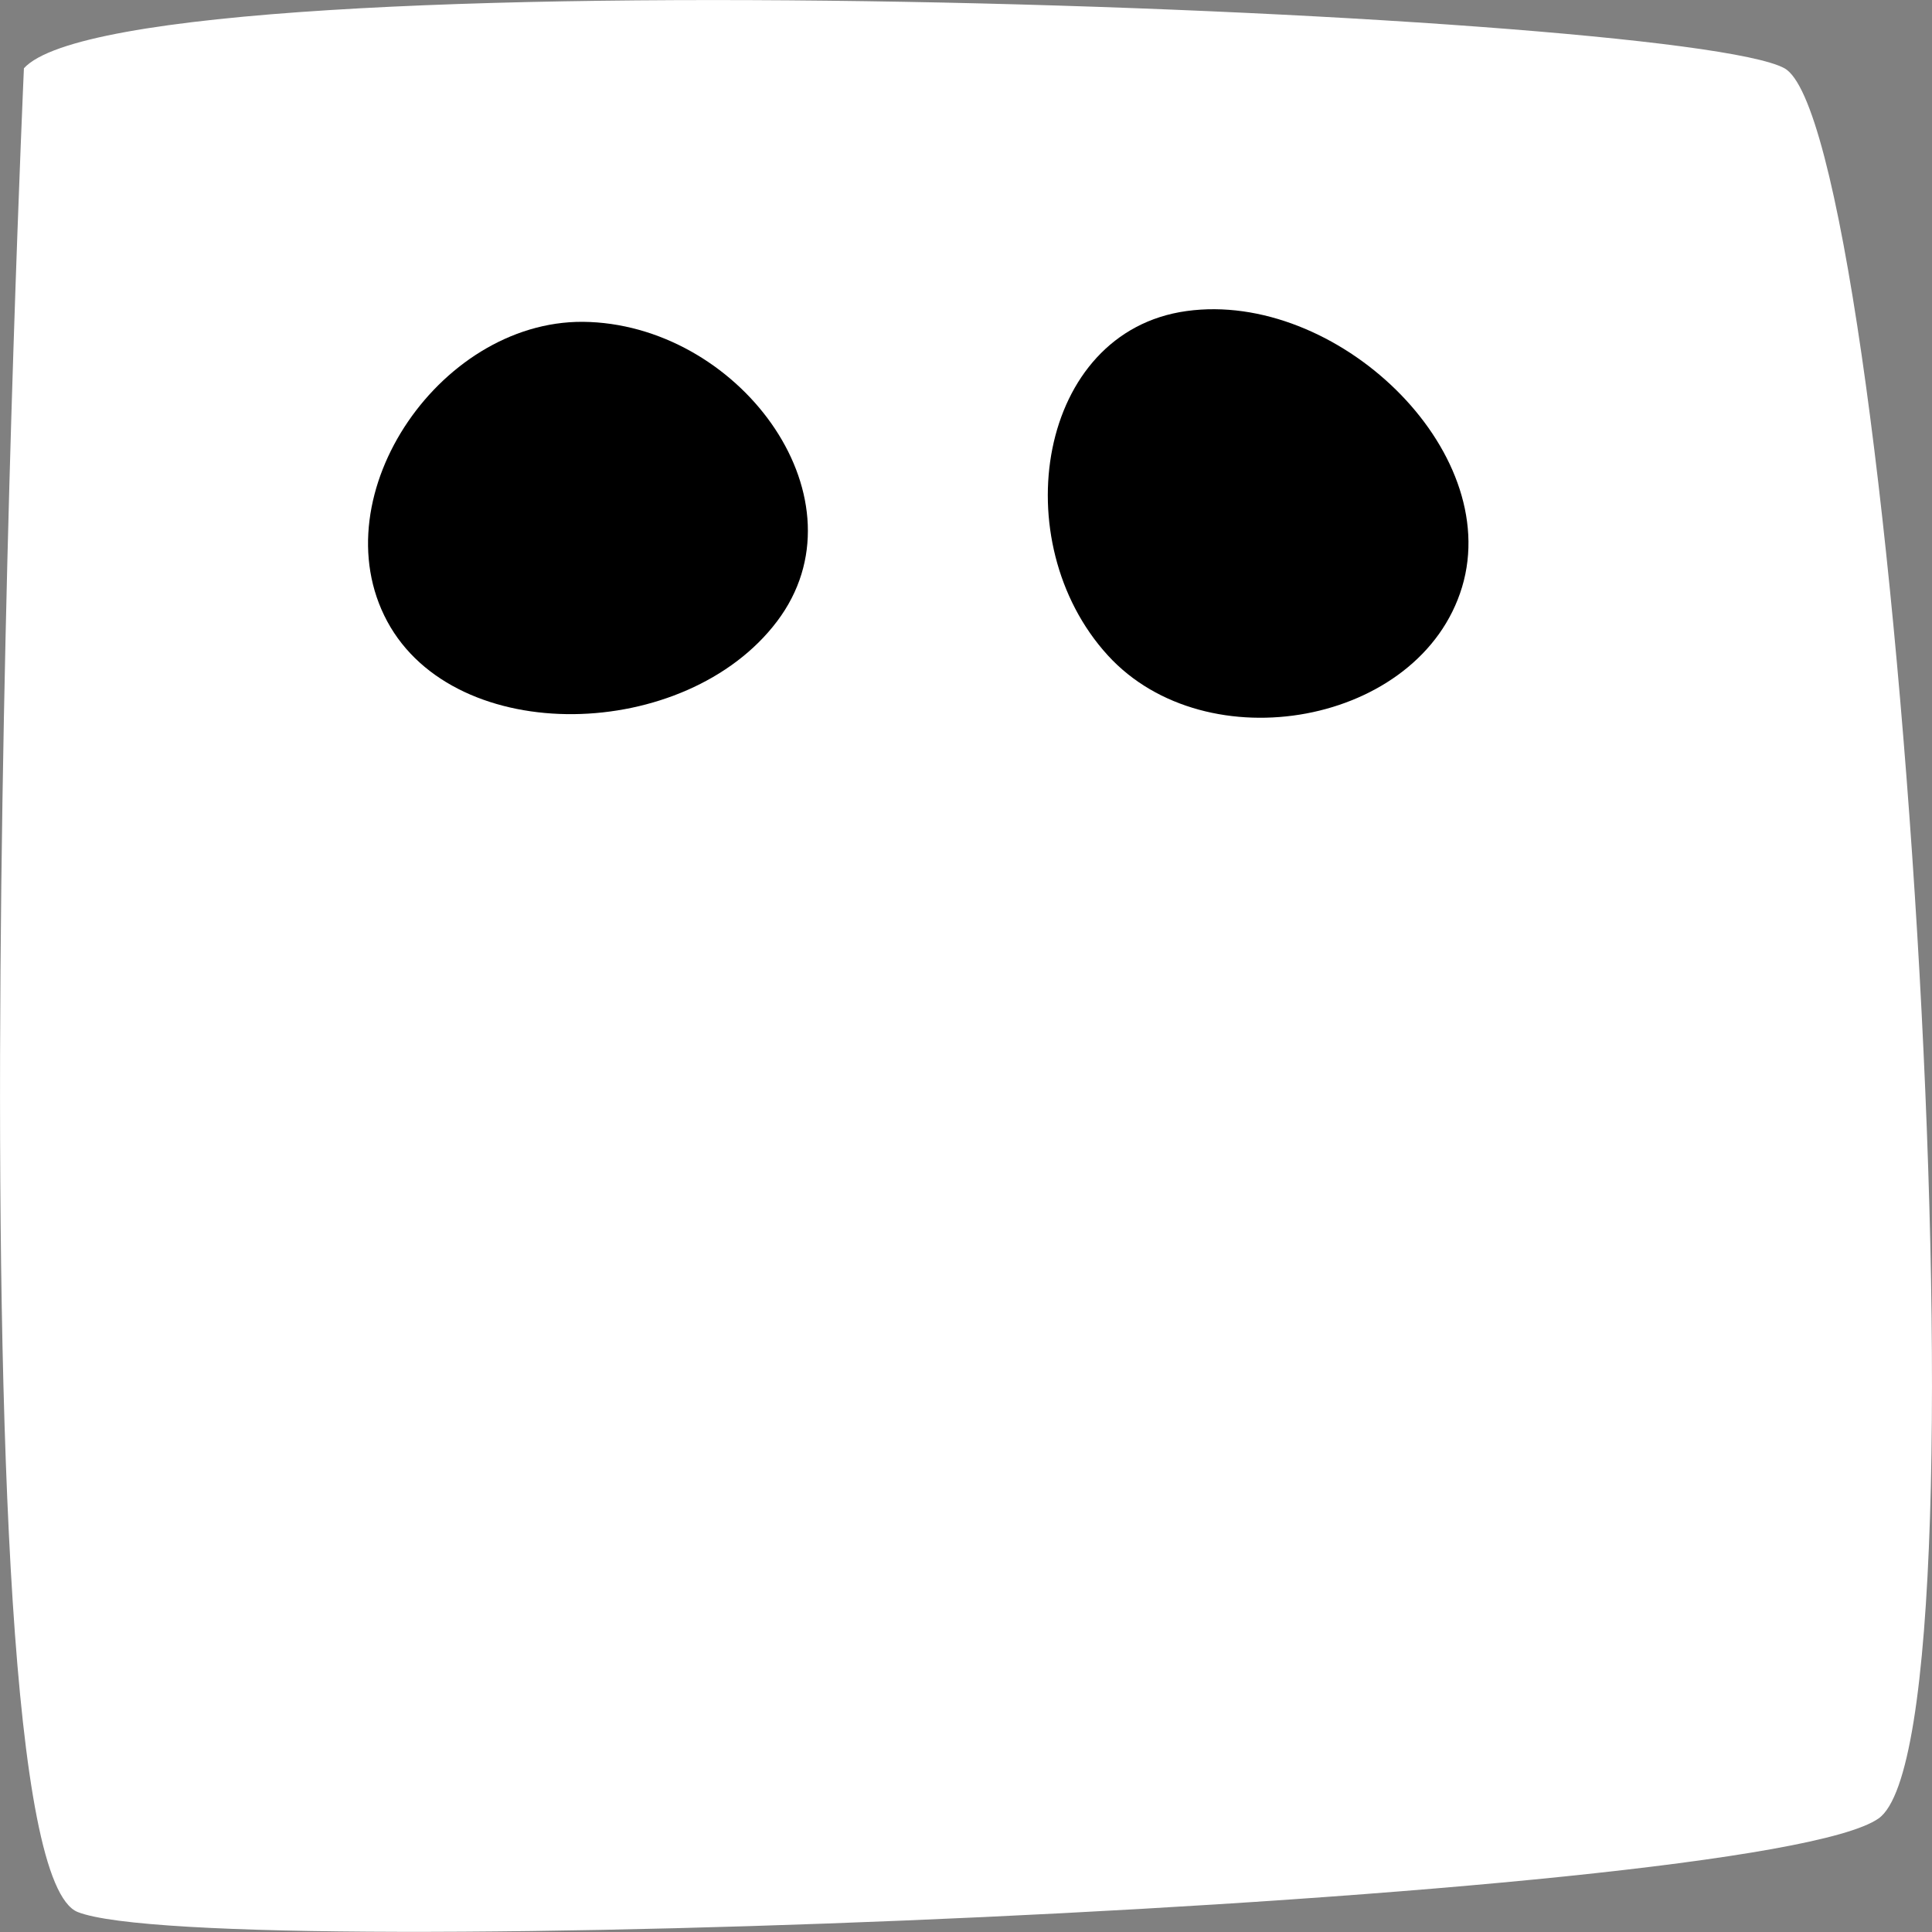
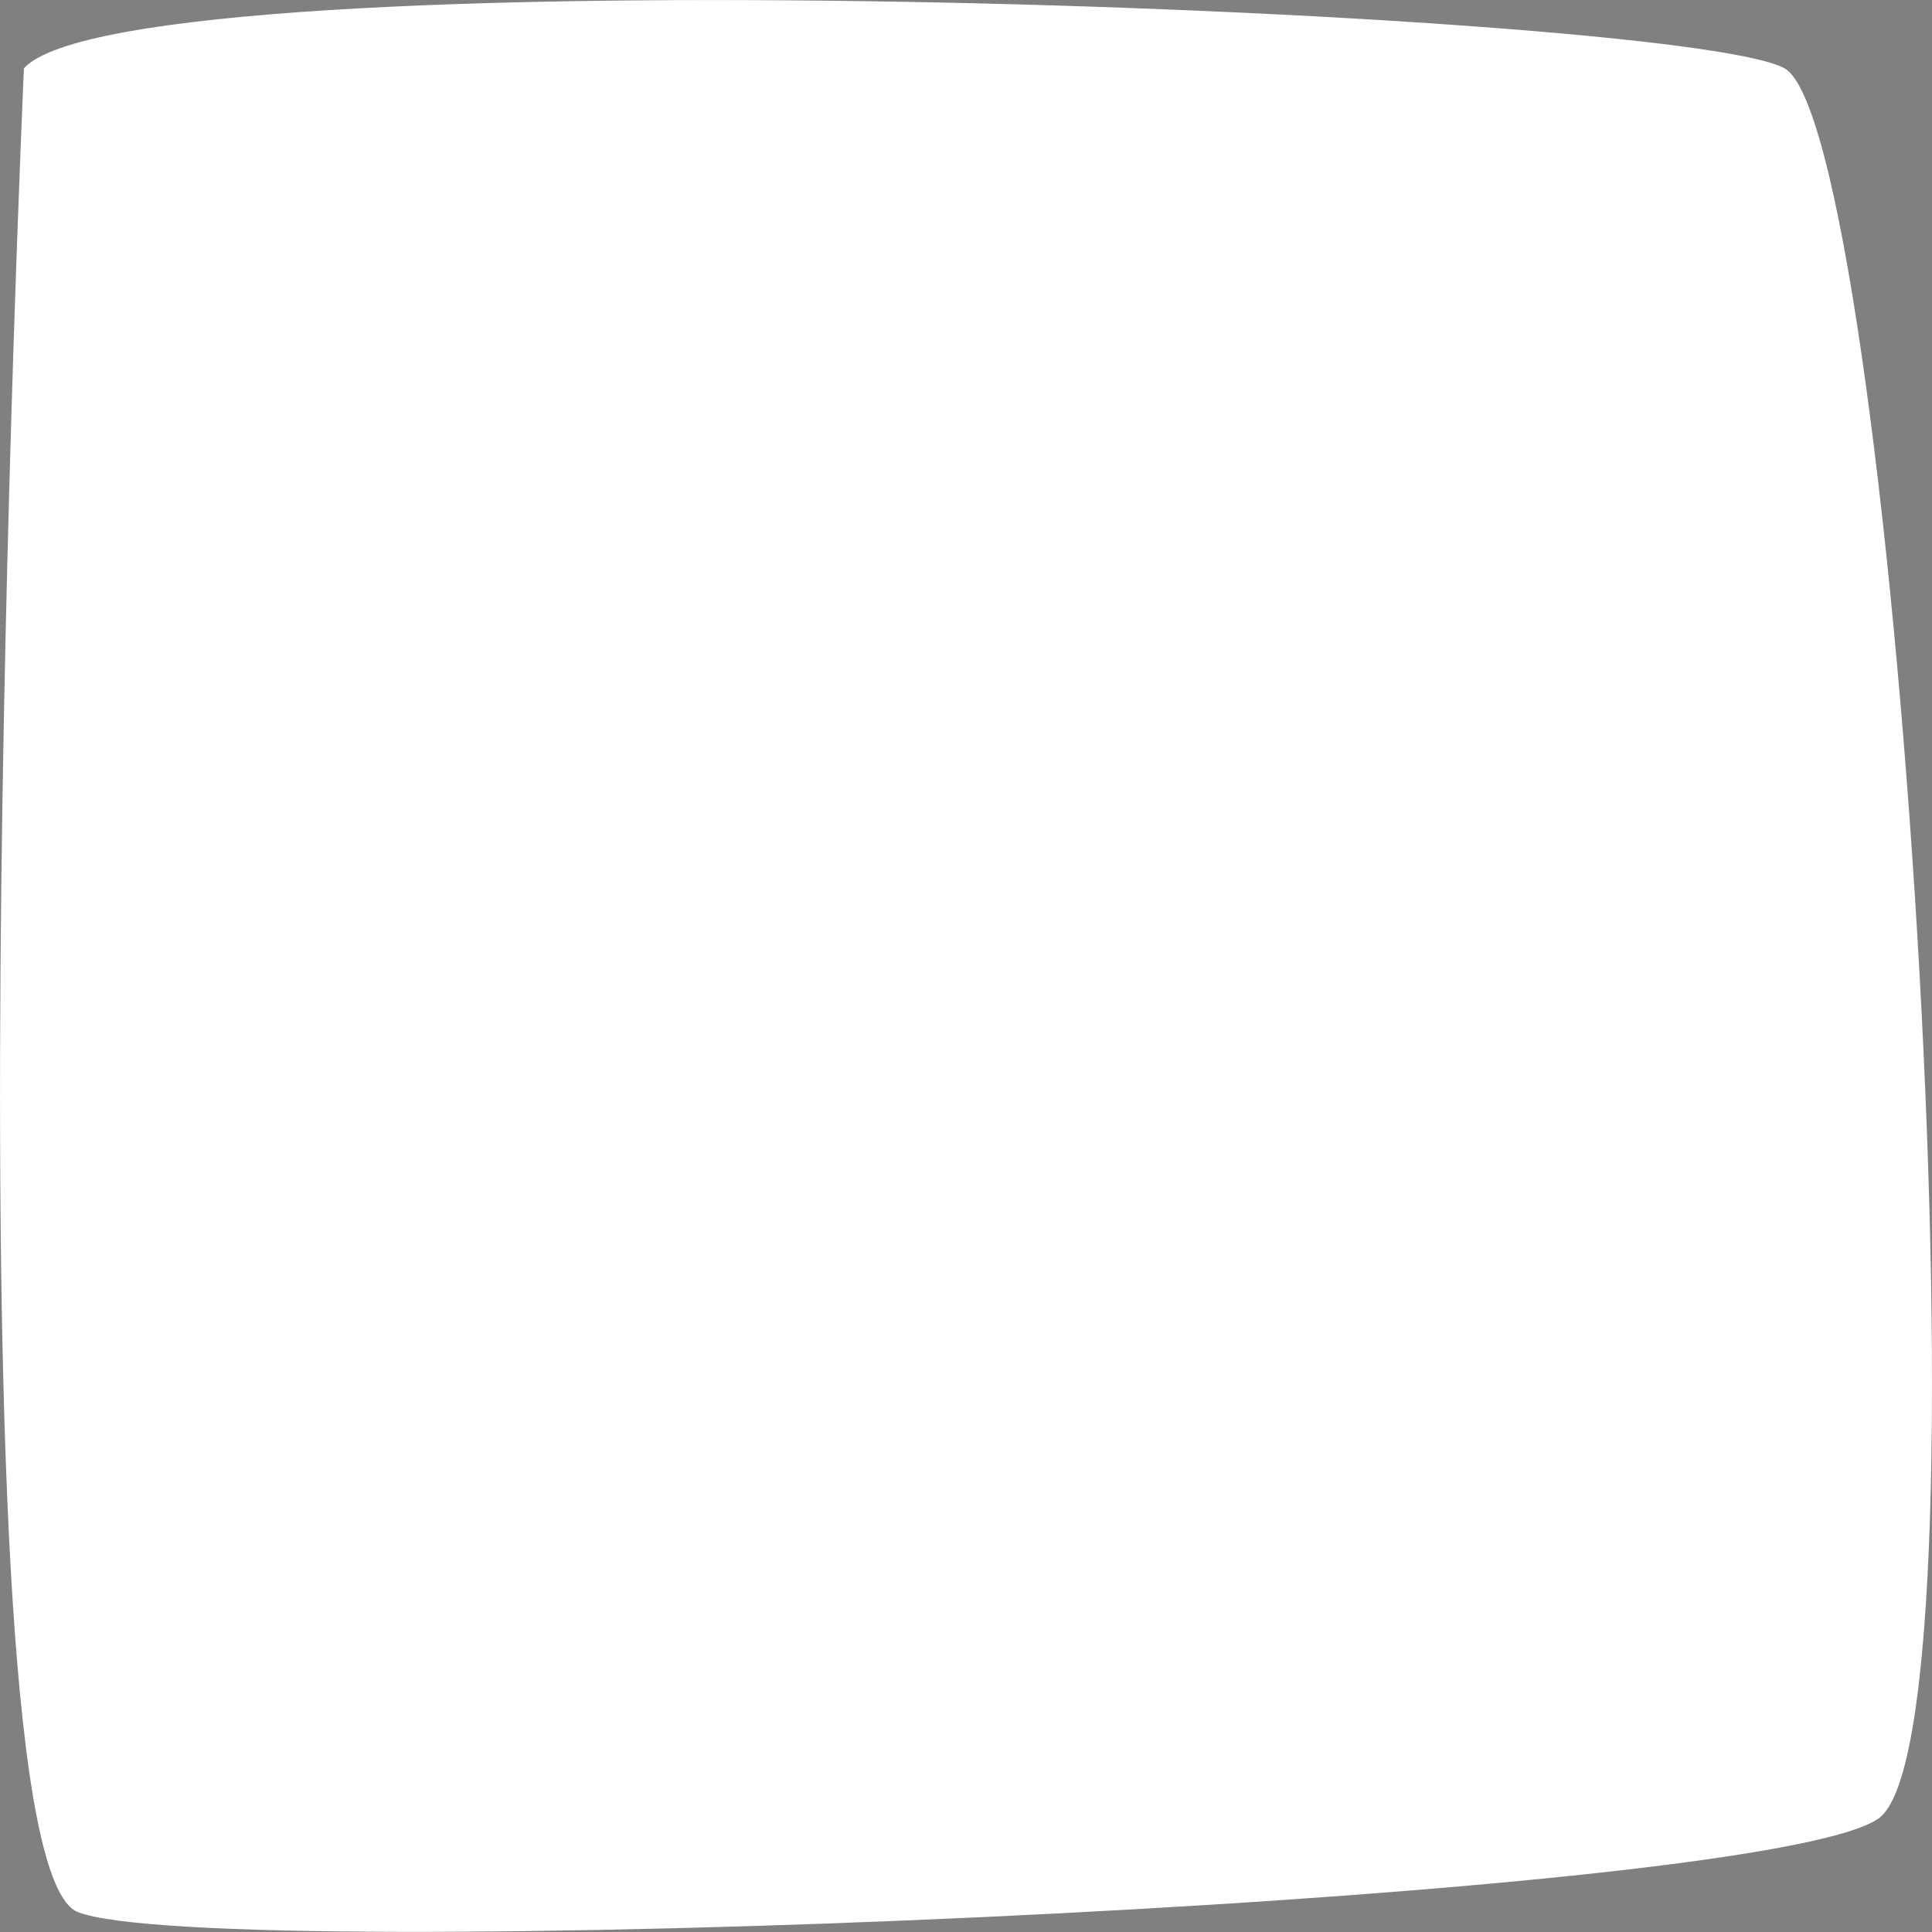
<svg xmlns="http://www.w3.org/2000/svg" width="21" height="21" viewBox="0 0 21 21" fill="none">
  <rect x="0" y="0" width="21" height="21" fill="#808080" stroke="none" />
  <g id="Calque_1" clip-path="url(#clip0_13_10)">
    <path id="Vector" d="M0.26 0.742C1.431 -0.543 18.226 0.101 19.396 0.742C20.567 1.383 21.733 18.843 20.419 19.766C19.104 20.689 2.305 21.362 0.845 20.783C-0.614 20.204 0.26 0.742 0.26 0.742Z" fill="white" />
-     <path id="Vector_2" d="M6.412 3.5C8.078 3.572 9.436 5.444 8.446 6.754C7.456 8.064 4.953 8.133 4.209 6.754C3.468 5.375 4.819 3.428 6.409 3.5H6.412Z" fill="black" />
-     <path id="Vector_3" d="M12.041 7.123C10.917 5.892 11.275 3.605 12.897 3.381C14.519 3.156 16.343 4.883 15.892 6.381C15.44 7.88 13.114 8.299 12.041 7.123Z" fill="black" />
  </g>
  <defs>
    <clipPath id="clip0_13_10">
      <rect width="21" height="21" fill="white" />
    </clipPath>
  </defs>
</svg>